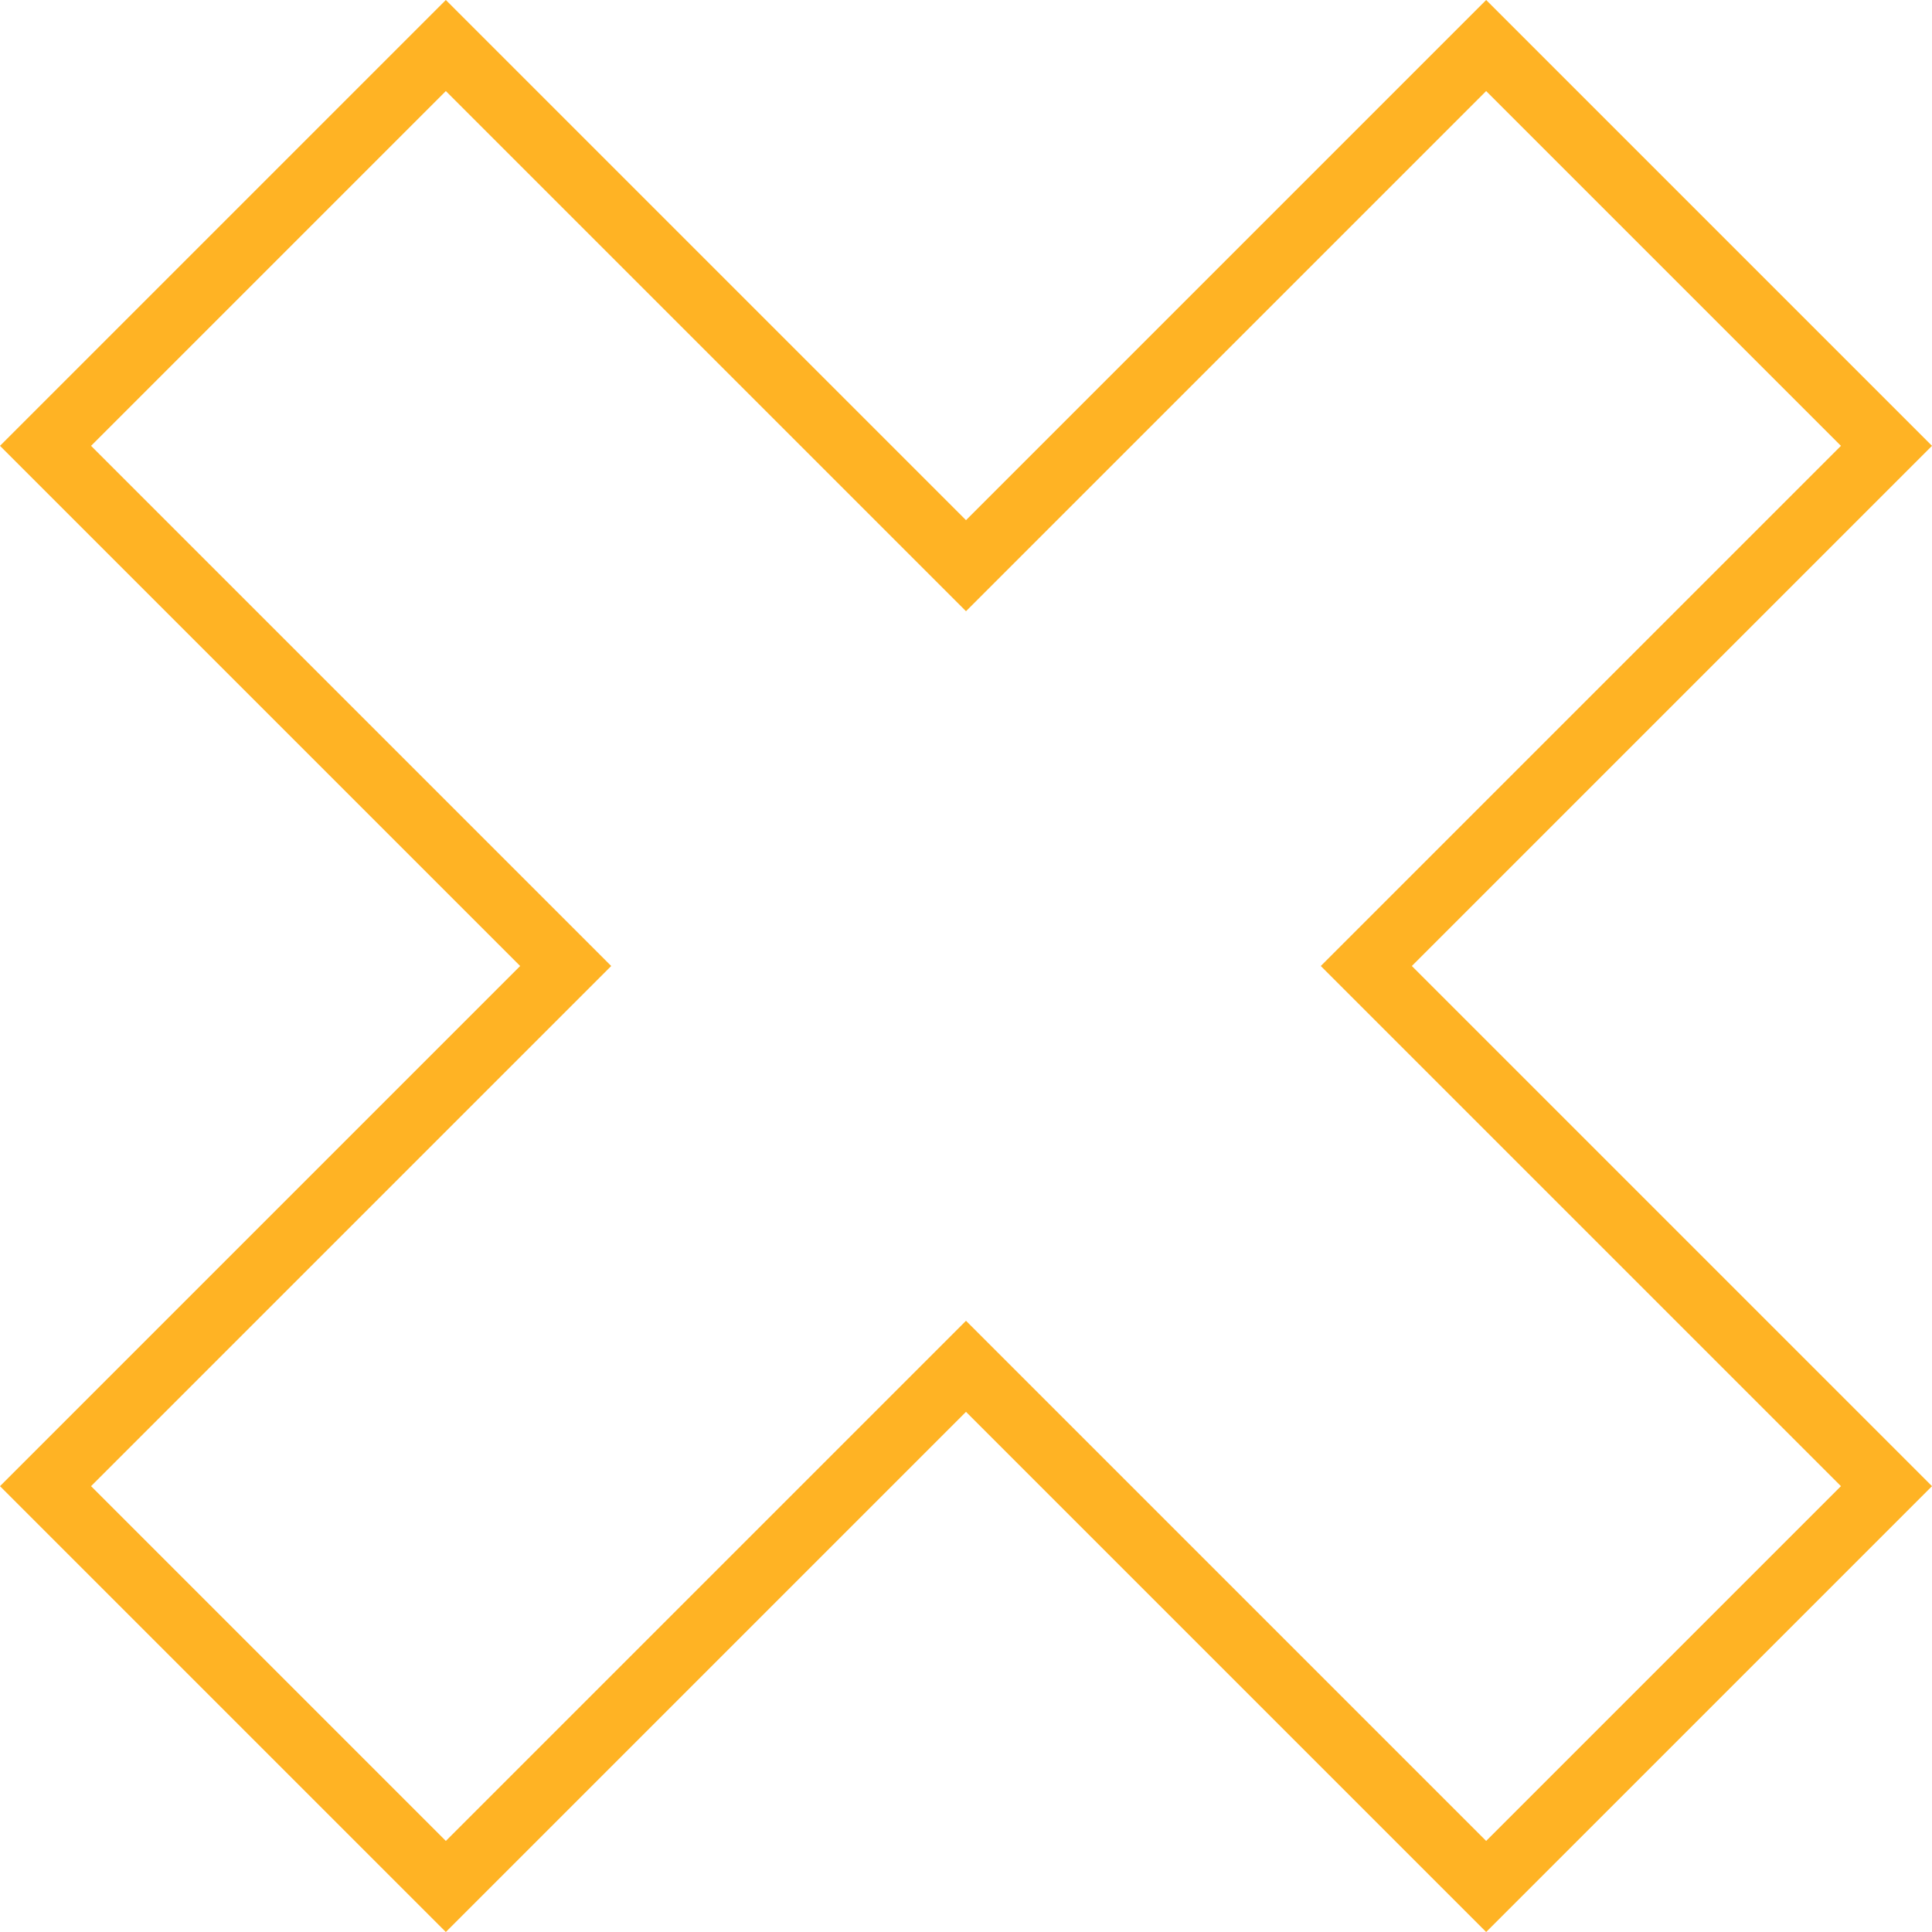
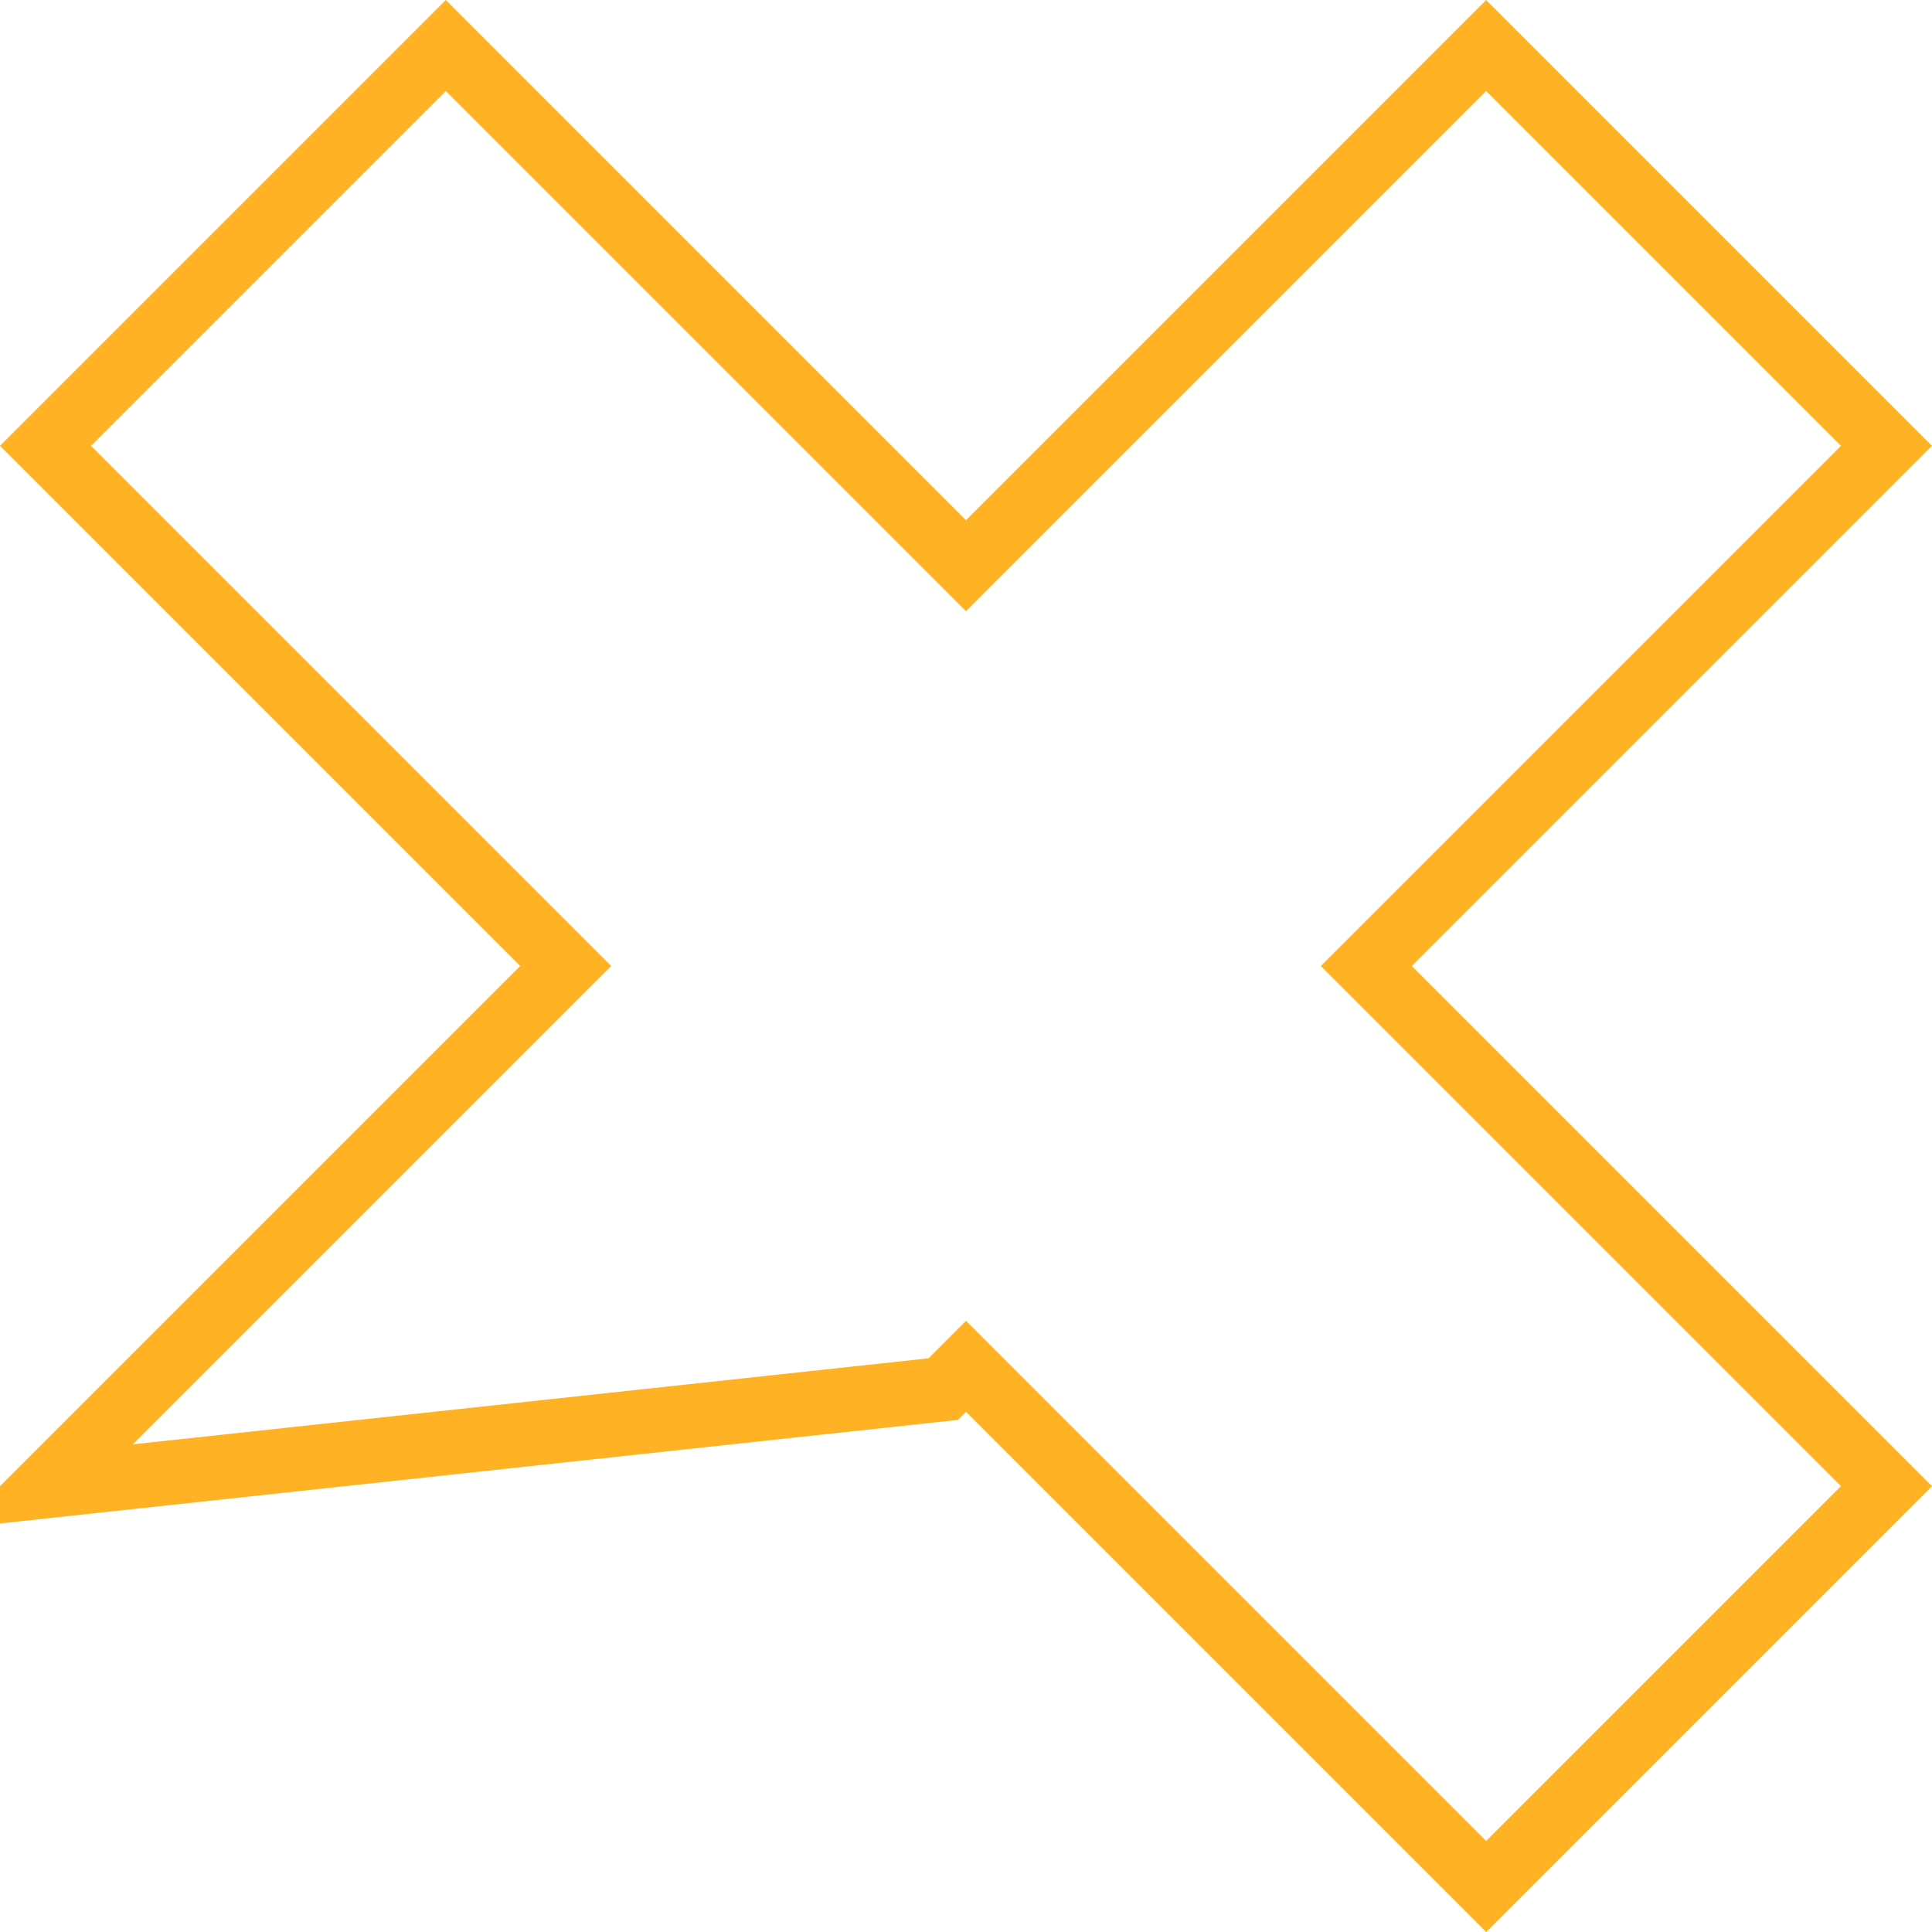
<svg xmlns="http://www.w3.org/2000/svg" width="30" height="30" viewBox="0 0 30 30" fill="none">
-   <path d="M15.354 8.43L23.077 0.707L29.293 6.923L21.57 14.646L21.216 15L21.57 15.354L29.293 23.077L23.077 29.293L15.354 21.57L15 21.216L14.646 21.57L6.923 29.293L0.707 23.077L8.43 15.354L8.784 15L8.43 14.646L0.707 6.923L6.923 0.707L14.646 8.43L15 8.784L15.354 8.43Z" stroke="#FFB324" />
+   <path d="M15.354 8.43L23.077 0.707L29.293 6.923L21.57 14.646L21.216 15L21.57 15.354L29.293 23.077L23.077 29.293L15.354 21.57L15 21.216L14.646 21.57L0.707 23.077L8.43 15.354L8.784 15L8.43 14.646L0.707 6.923L6.923 0.707L14.646 8.43L15 8.784L15.354 8.43Z" stroke="#FFB324" />
</svg>